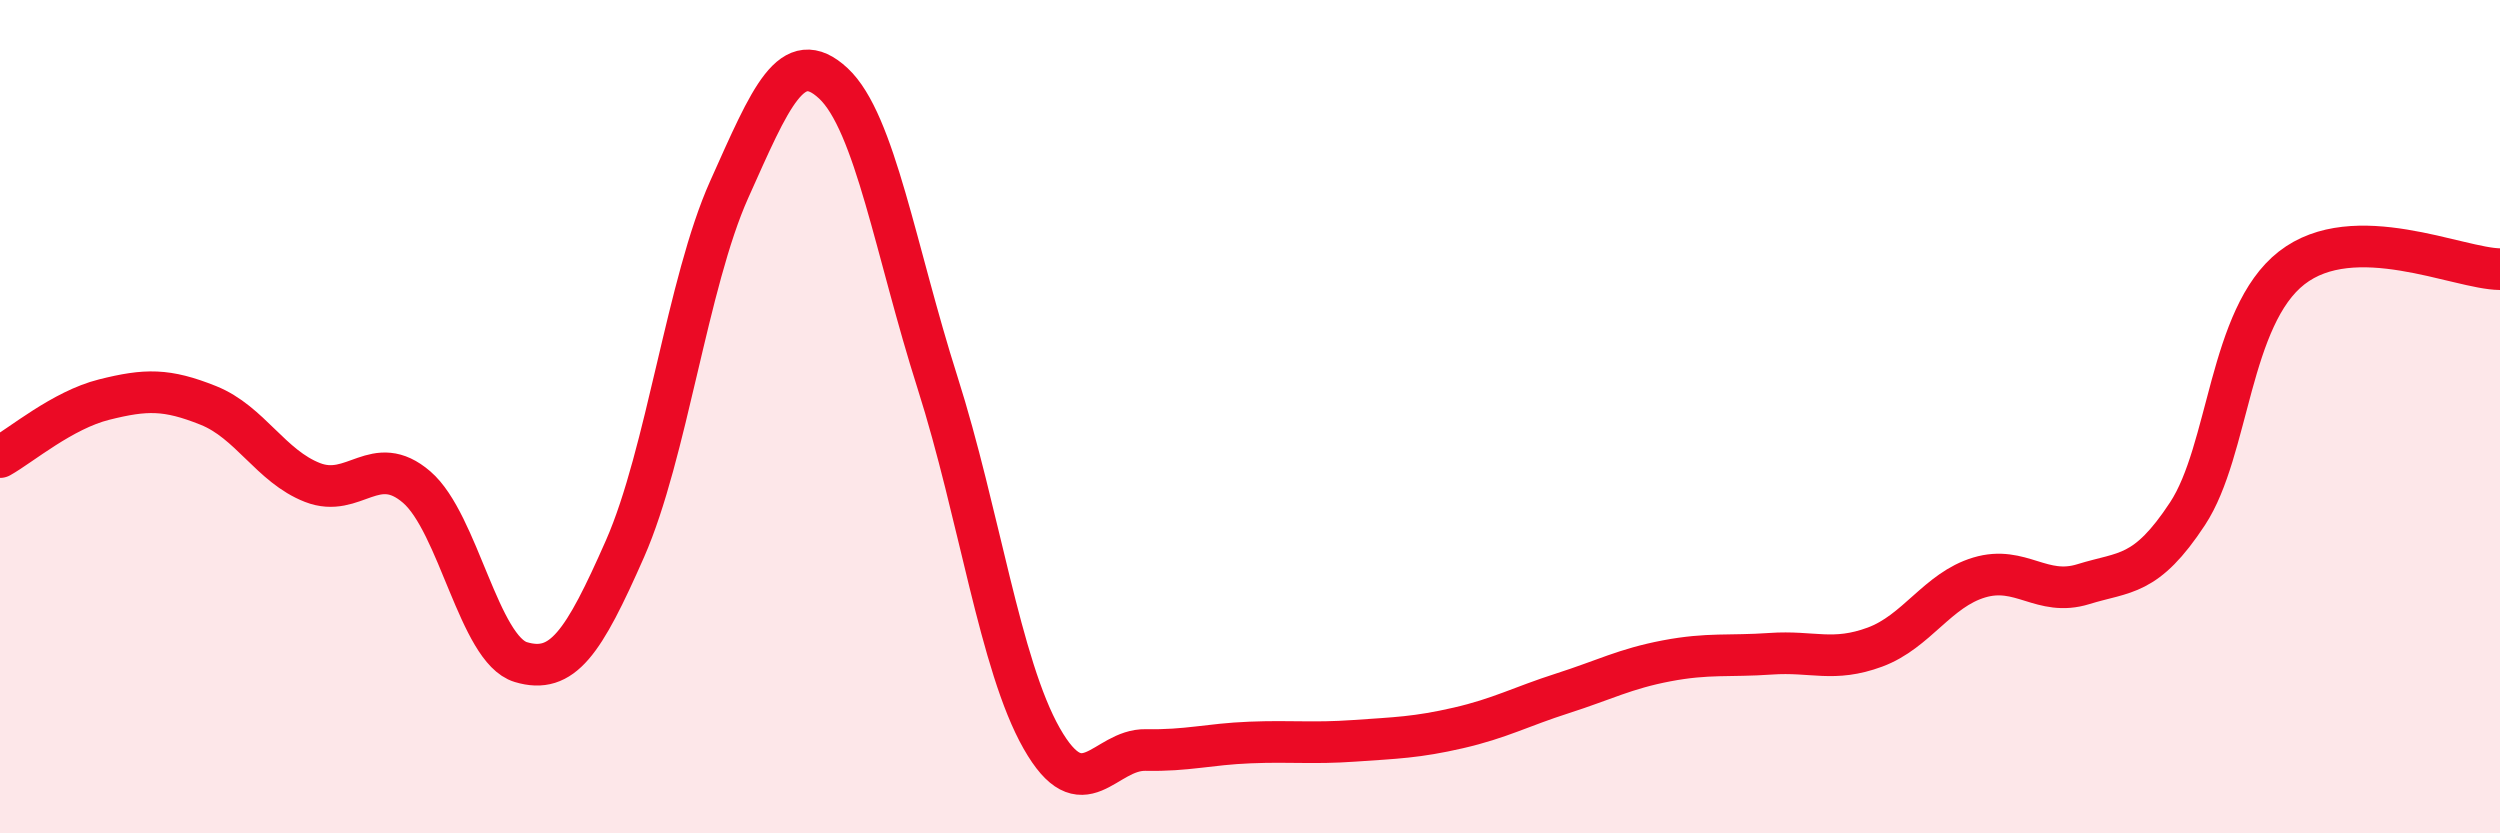
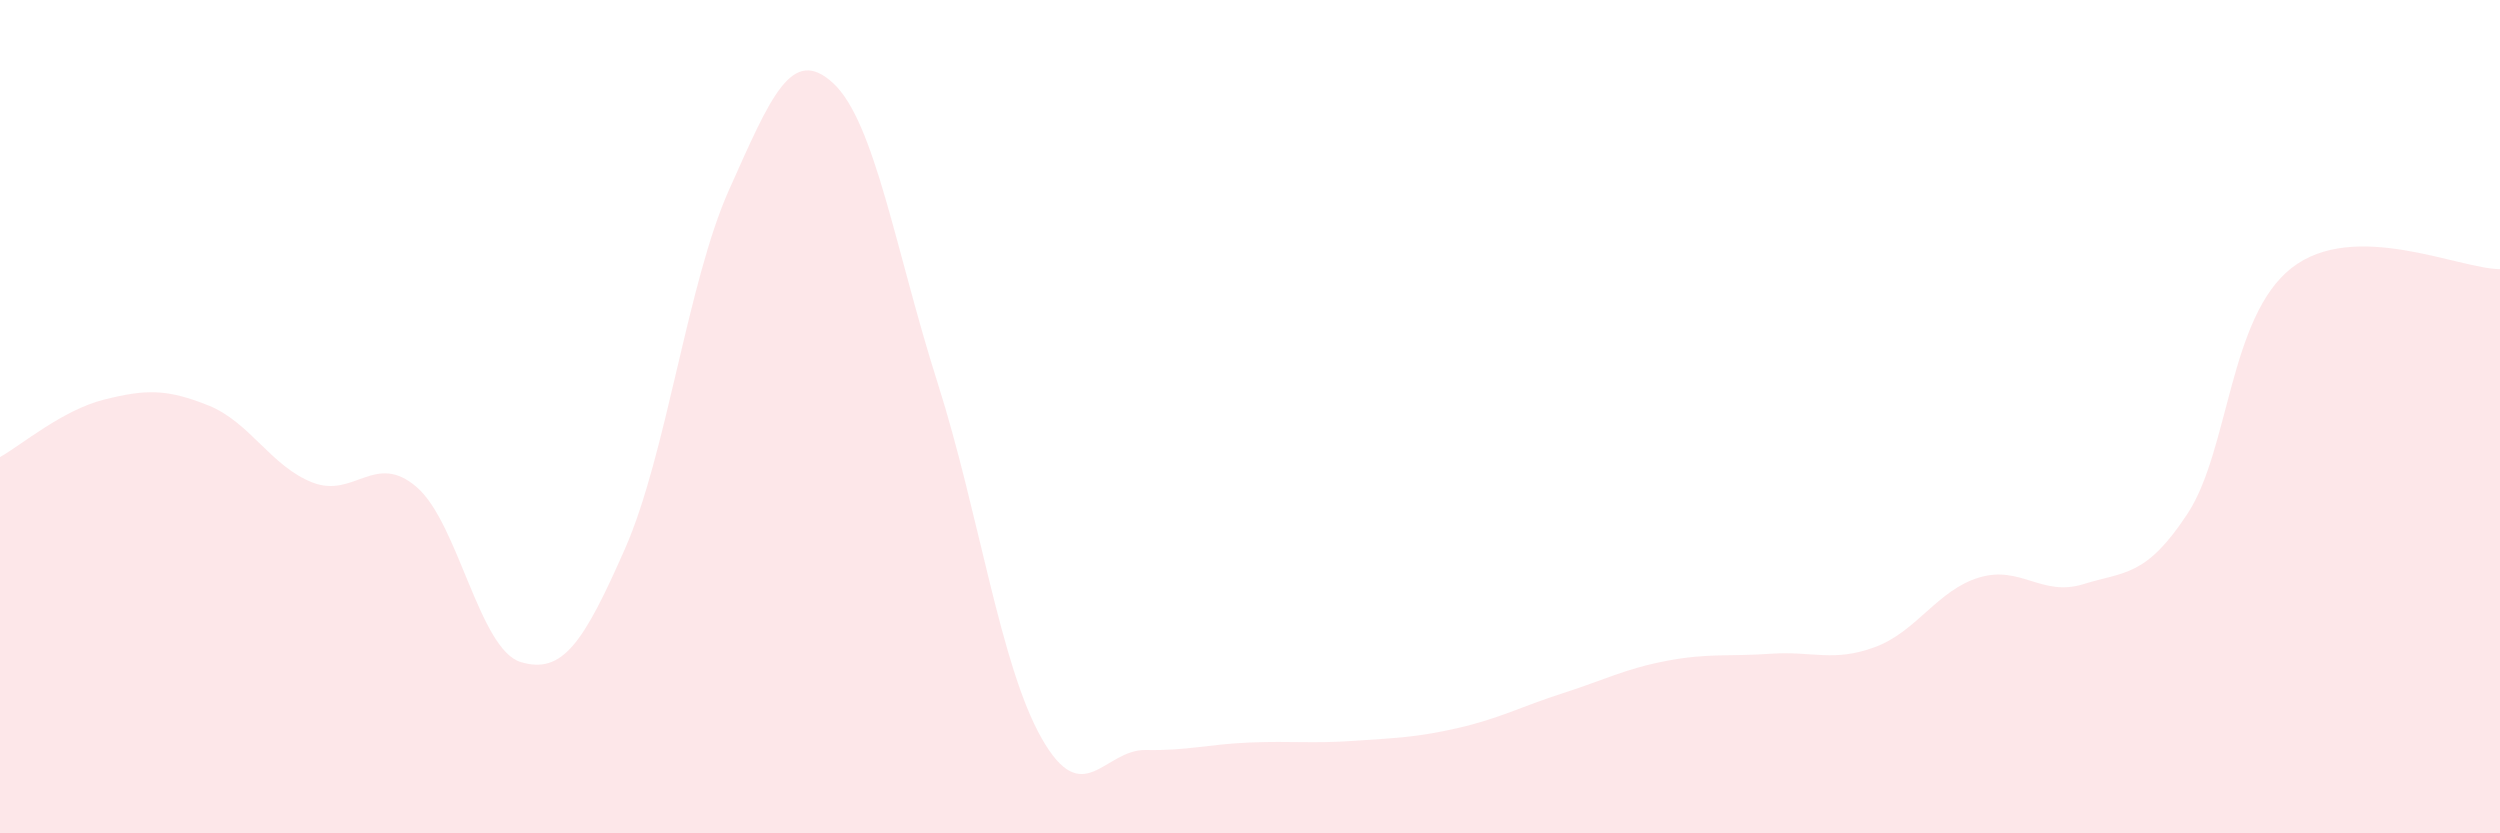
<svg xmlns="http://www.w3.org/2000/svg" width="60" height="20" viewBox="0 0 60 20">
  <path d="M 0,10.97 C 0.5,10.69 1.5,9.84 2.5,9.59 C 3.5,9.34 4,9.33 5,9.73 C 6,10.13 6.5,11.19 7.5,11.58 C 8.5,11.97 9,10.83 10,11.69 C 11,12.55 11.5,15.59 12.5,15.89 C 13.5,16.19 14,15.44 15,13.17 C 16,10.9 16.5,6.78 17.5,4.55 C 18.5,2.32 19,1.07 20,2 C 21,2.93 21.5,6.04 22.5,9.18 C 23.5,12.32 24,15.96 25,17.72 C 26,19.48 26.5,17.98 27.5,18 C 28.5,18.02 29,17.86 30,17.82 C 31,17.78 31.5,17.85 32.5,17.78 C 33.5,17.71 34,17.7 35,17.47 C 36,17.24 36.5,16.96 37.5,16.64 C 38.5,16.32 39,16.05 40,15.86 C 41,15.67 41.5,15.76 42.5,15.69 C 43.5,15.62 44,15.9 45,15.53 C 46,15.16 46.5,14.16 47.5,13.86 C 48.5,13.56 49,14.33 50,14.02 C 51,13.71 51.5,13.85 52.5,12.33 C 53.5,10.81 53.5,7.6 55,6.43 C 56.5,5.26 59,6.45 60,6.46L60 20L0 20Z" fill="#EB0A25" opacity="0.1" stroke-linecap="round" stroke-linejoin="round" />
-   <path d="M 0,10.97 C 0.5,10.69 1.5,9.84 2.5,9.59 C 3.5,9.34 4,9.33 5,9.73 C 6,10.13 6.5,11.19 7.5,11.58 C 8.5,11.97 9,10.83 10,11.69 C 11,12.55 11.5,15.59 12.5,15.89 C 13.5,16.19 14,15.44 15,13.17 C 16,10.9 16.5,6.78 17.5,4.55 C 18.5,2.32 19,1.07 20,2 C 21,2.93 21.5,6.04 22.5,9.18 C 23.5,12.32 24,15.96 25,17.72 C 26,19.48 26.5,17.98 27.5,18 C 28.5,18.02 29,17.86 30,17.82 C 31,17.78 31.5,17.85 32.5,17.78 C 33.5,17.71 34,17.7 35,17.47 C 36,17.24 36.5,16.96 37.5,16.64 C 38.5,16.32 39,16.05 40,15.86 C 41,15.67 41.5,15.76 42.5,15.69 C 43.5,15.62 44,15.9 45,15.53 C 46,15.16 46.5,14.16 47.5,13.86 C 48.5,13.56 49,14.33 50,14.02 C 51,13.71 51.5,13.85 52.5,12.33 C 53.5,10.81 53.5,7.6 55,6.43 C 56.5,5.26 59,6.45 60,6.46" stroke="#EB0A25" stroke-width="1" fill="none" stroke-linecap="round" stroke-linejoin="round" />
</svg>